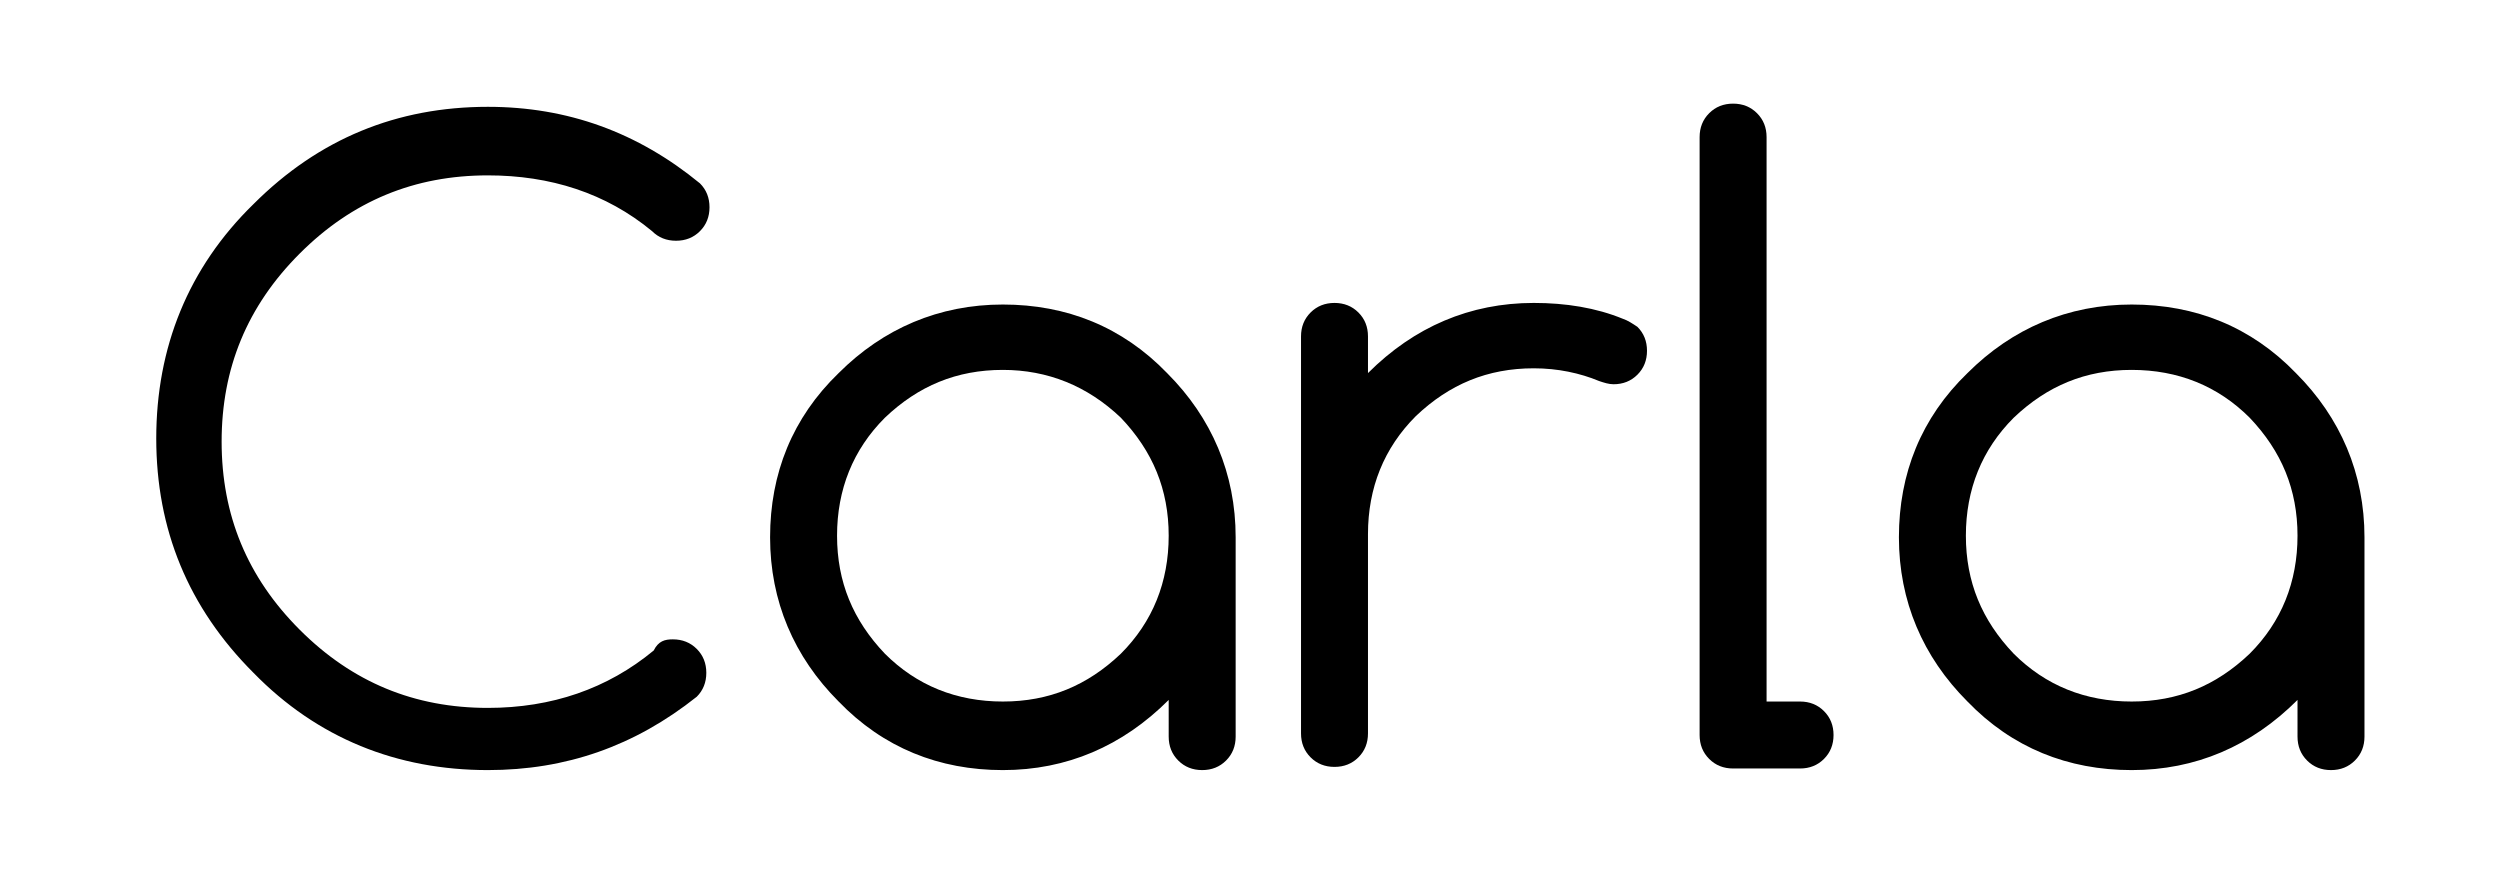
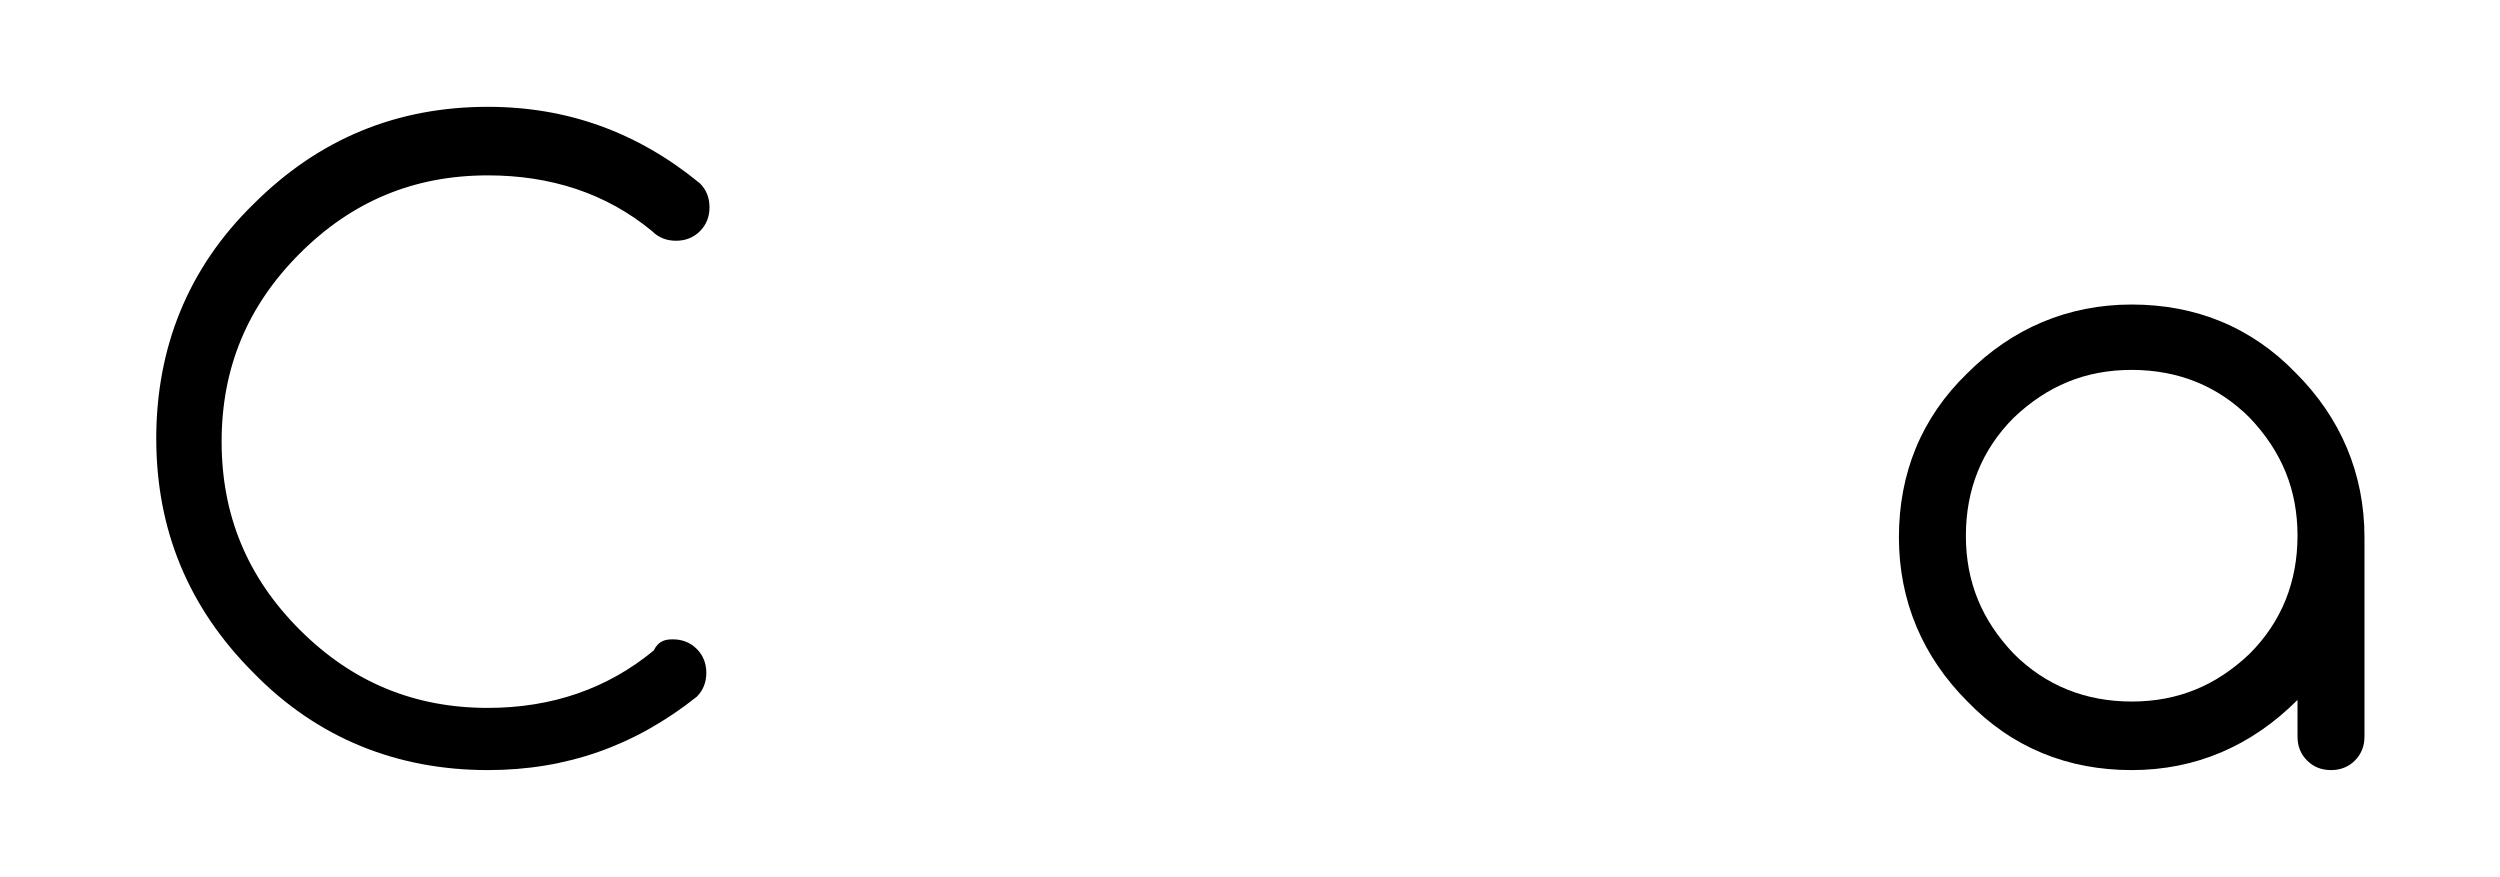
<svg xmlns="http://www.w3.org/2000/svg" version="1.1" id="Layer_1" x="0px" y="0px" viewBox="0 0 156.8 55" style="enable-background:new 0 0 156.8 55;" xml:space="preserve">
  <g>
    <path d="M42.2,40.1c0.6,0,1.1,0.2,1.5,0.6s0.6,0.9,0.6,1.5c0,0.6-0.2,1.1-0.6,1.5c-3.9,3.1-8.2,4.6-13.1,4.6   c-5.7,0-10.7-2-14.7-6.1c-4.1-4.1-6.1-9-6.1-14.7c0-5.7,2-10.7,6.1-14.7c4.1-4.1,9-6.1,14.7-6.1c5,0,9.4,1.6,13.3,4.8   c0.4,0.4,0.6,0.9,0.6,1.5s-0.2,1.1-0.6,1.5c-0.4,0.4-0.9,0.6-1.5,0.6c-0.6,0-1.1-0.2-1.5-0.6c-2.9-2.4-6.4-3.5-10.3-3.5   c-4.6,0-8.5,1.6-11.8,4.9c-3.3,3.3-4.9,7.2-4.9,11.8c0,4.6,1.6,8.5,4.9,11.8c3.3,3.3,7.2,4.9,11.8,4.9c4,0,7.5-1.2,10.4-3.6   C41.3,40.2,41.7,40.1,42.2,40.1z" />
-     <path d="M73.3,43.9c-2.9,2.9-6.4,4.4-10.4,4.4s-7.5-1.4-10.3-4.3c-2.8-2.8-4.3-6.3-4.3-10.3c0-4,1.4-7.5,4.3-10.3   c2.8-2.8,6.3-4.3,10.3-4.3s7.5,1.4,10.3,4.3c2.8,2.8,4.3,6.3,4.3,10.3v12.5c0,0.6-0.2,1.1-0.6,1.5c-0.4,0.4-0.9,0.6-1.5,0.6   c-0.6,0-1.1-0.2-1.5-0.6c-0.4-0.4-0.6-0.9-0.6-1.5V43.9z M62.9,23.2c-2.9,0-5.3,1-7.4,3c-2,2-3,4.5-3,7.4s1,5.3,3,7.4   c2,2,4.5,3,7.4,3c2.9,0,5.3-1,7.4-3c2-2,3-4.5,3-7.4s-1-5.3-3-7.4C68.2,24.2,65.7,23.2,62.9,23.2z" />
-     <path d="M81.6,21.1c0-0.6,0.2-1.1,0.6-1.5c0.4-0.4,0.9-0.6,1.5-0.6s1.1,0.2,1.5,0.6c0.4,0.4,0.6,0.9,0.6,1.5v2.3   c2.9-2.9,6.4-4.4,10.4-4.4c2,0,3.9,0.3,5.6,1c0.3,0.1,0.6,0.3,0.9,0.5c0.4,0.4,0.6,0.9,0.6,1.5c0,0.6-0.2,1.1-0.6,1.5   c-0.4,0.4-0.9,0.6-1.5,0.6c-0.3,0-0.6-0.1-0.9-0.2c-1.2-0.5-2.6-0.8-4.1-0.8c-2.9,0-5.3,1-7.4,3c-2,2-3,4.5-3,7.4v12.5   c0,0.6-0.2,1.1-0.6,1.5c-0.4,0.4-0.9,0.6-1.5,0.6s-1.1-0.2-1.5-0.6c-0.4-0.4-0.6-0.9-0.6-1.5V21.1z" />
-     <path d="M106.6,8.6c0-0.6,0.2-1.1,0.6-1.5c0.4-0.4,0.9-0.6,1.5-0.6c0.6,0,1.1,0.2,1.5,0.6c0.4,0.4,0.6,0.9,0.6,1.5v35.4h2.1   c0.6,0,1.1,0.2,1.5,0.6c0.4,0.4,0.6,0.9,0.6,1.5c0,0.6-0.2,1.1-0.6,1.5c-0.4,0.4-0.9,0.6-1.5,0.6h-4.2c-0.6,0-1.1-0.2-1.5-0.6   c-0.4-0.4-0.6-0.9-0.6-1.5V8.6z" />
-     <path d="M144.1,43.9c-2.9,2.9-6.4,4.4-10.4,4.4c-4,0-7.5-1.4-10.3-4.3c-2.8-2.8-4.3-6.3-4.3-10.3c0-4,1.4-7.5,4.3-10.3   c2.8-2.8,6.3-4.3,10.3-4.3c4,0,7.5,1.4,10.3,4.3c2.8,2.8,4.3,6.3,4.3,10.3v12.5c0,0.6-0.2,1.1-0.6,1.5c-0.4,0.4-0.9,0.6-1.5,0.6   c-0.6,0-1.1-0.2-1.5-0.6c-0.4-0.4-0.6-0.9-0.6-1.5V43.9z M133.7,23.2c-2.9,0-5.3,1-7.4,3c-2,2-3,4.5-3,7.4s1,5.3,3,7.4   c2,2,4.5,3,7.4,3s5.3-1,7.4-3c2-2,3-4.5,3-7.4s-1-5.3-3-7.4C139.1,24.2,136.6,23.2,133.7,23.2z" />
+     <path d="M144.1,43.9c-2.9,2.9-6.4,4.4-10.4,4.4c-4,0-7.5-1.4-10.3-4.3c-2.8-2.8-4.3-6.3-4.3-10.3c0-4,1.4-7.5,4.3-10.3   c2.8-2.8,6.3-4.3,10.3-4.3c4,0,7.5,1.4,10.3,4.3c2.8,2.8,4.3,6.3,4.3,10.3v12.5c0,0.6-0.2,1.1-0.6,1.5c-0.4,0.4-0.9,0.6-1.5,0.6   c-0.6,0-1.1-0.2-1.5-0.6c-0.4-0.4-0.6-0.9-0.6-1.5V43.9M133.7,23.2c-2.9,0-5.3,1-7.4,3c-2,2-3,4.5-3,7.4s1,5.3,3,7.4   c2,2,4.5,3,7.4,3s5.3-1,7.4-3c2-2,3-4.5,3-7.4s-1-5.3-3-7.4C139.1,24.2,136.6,23.2,133.7,23.2z" />
  </g>
</svg>